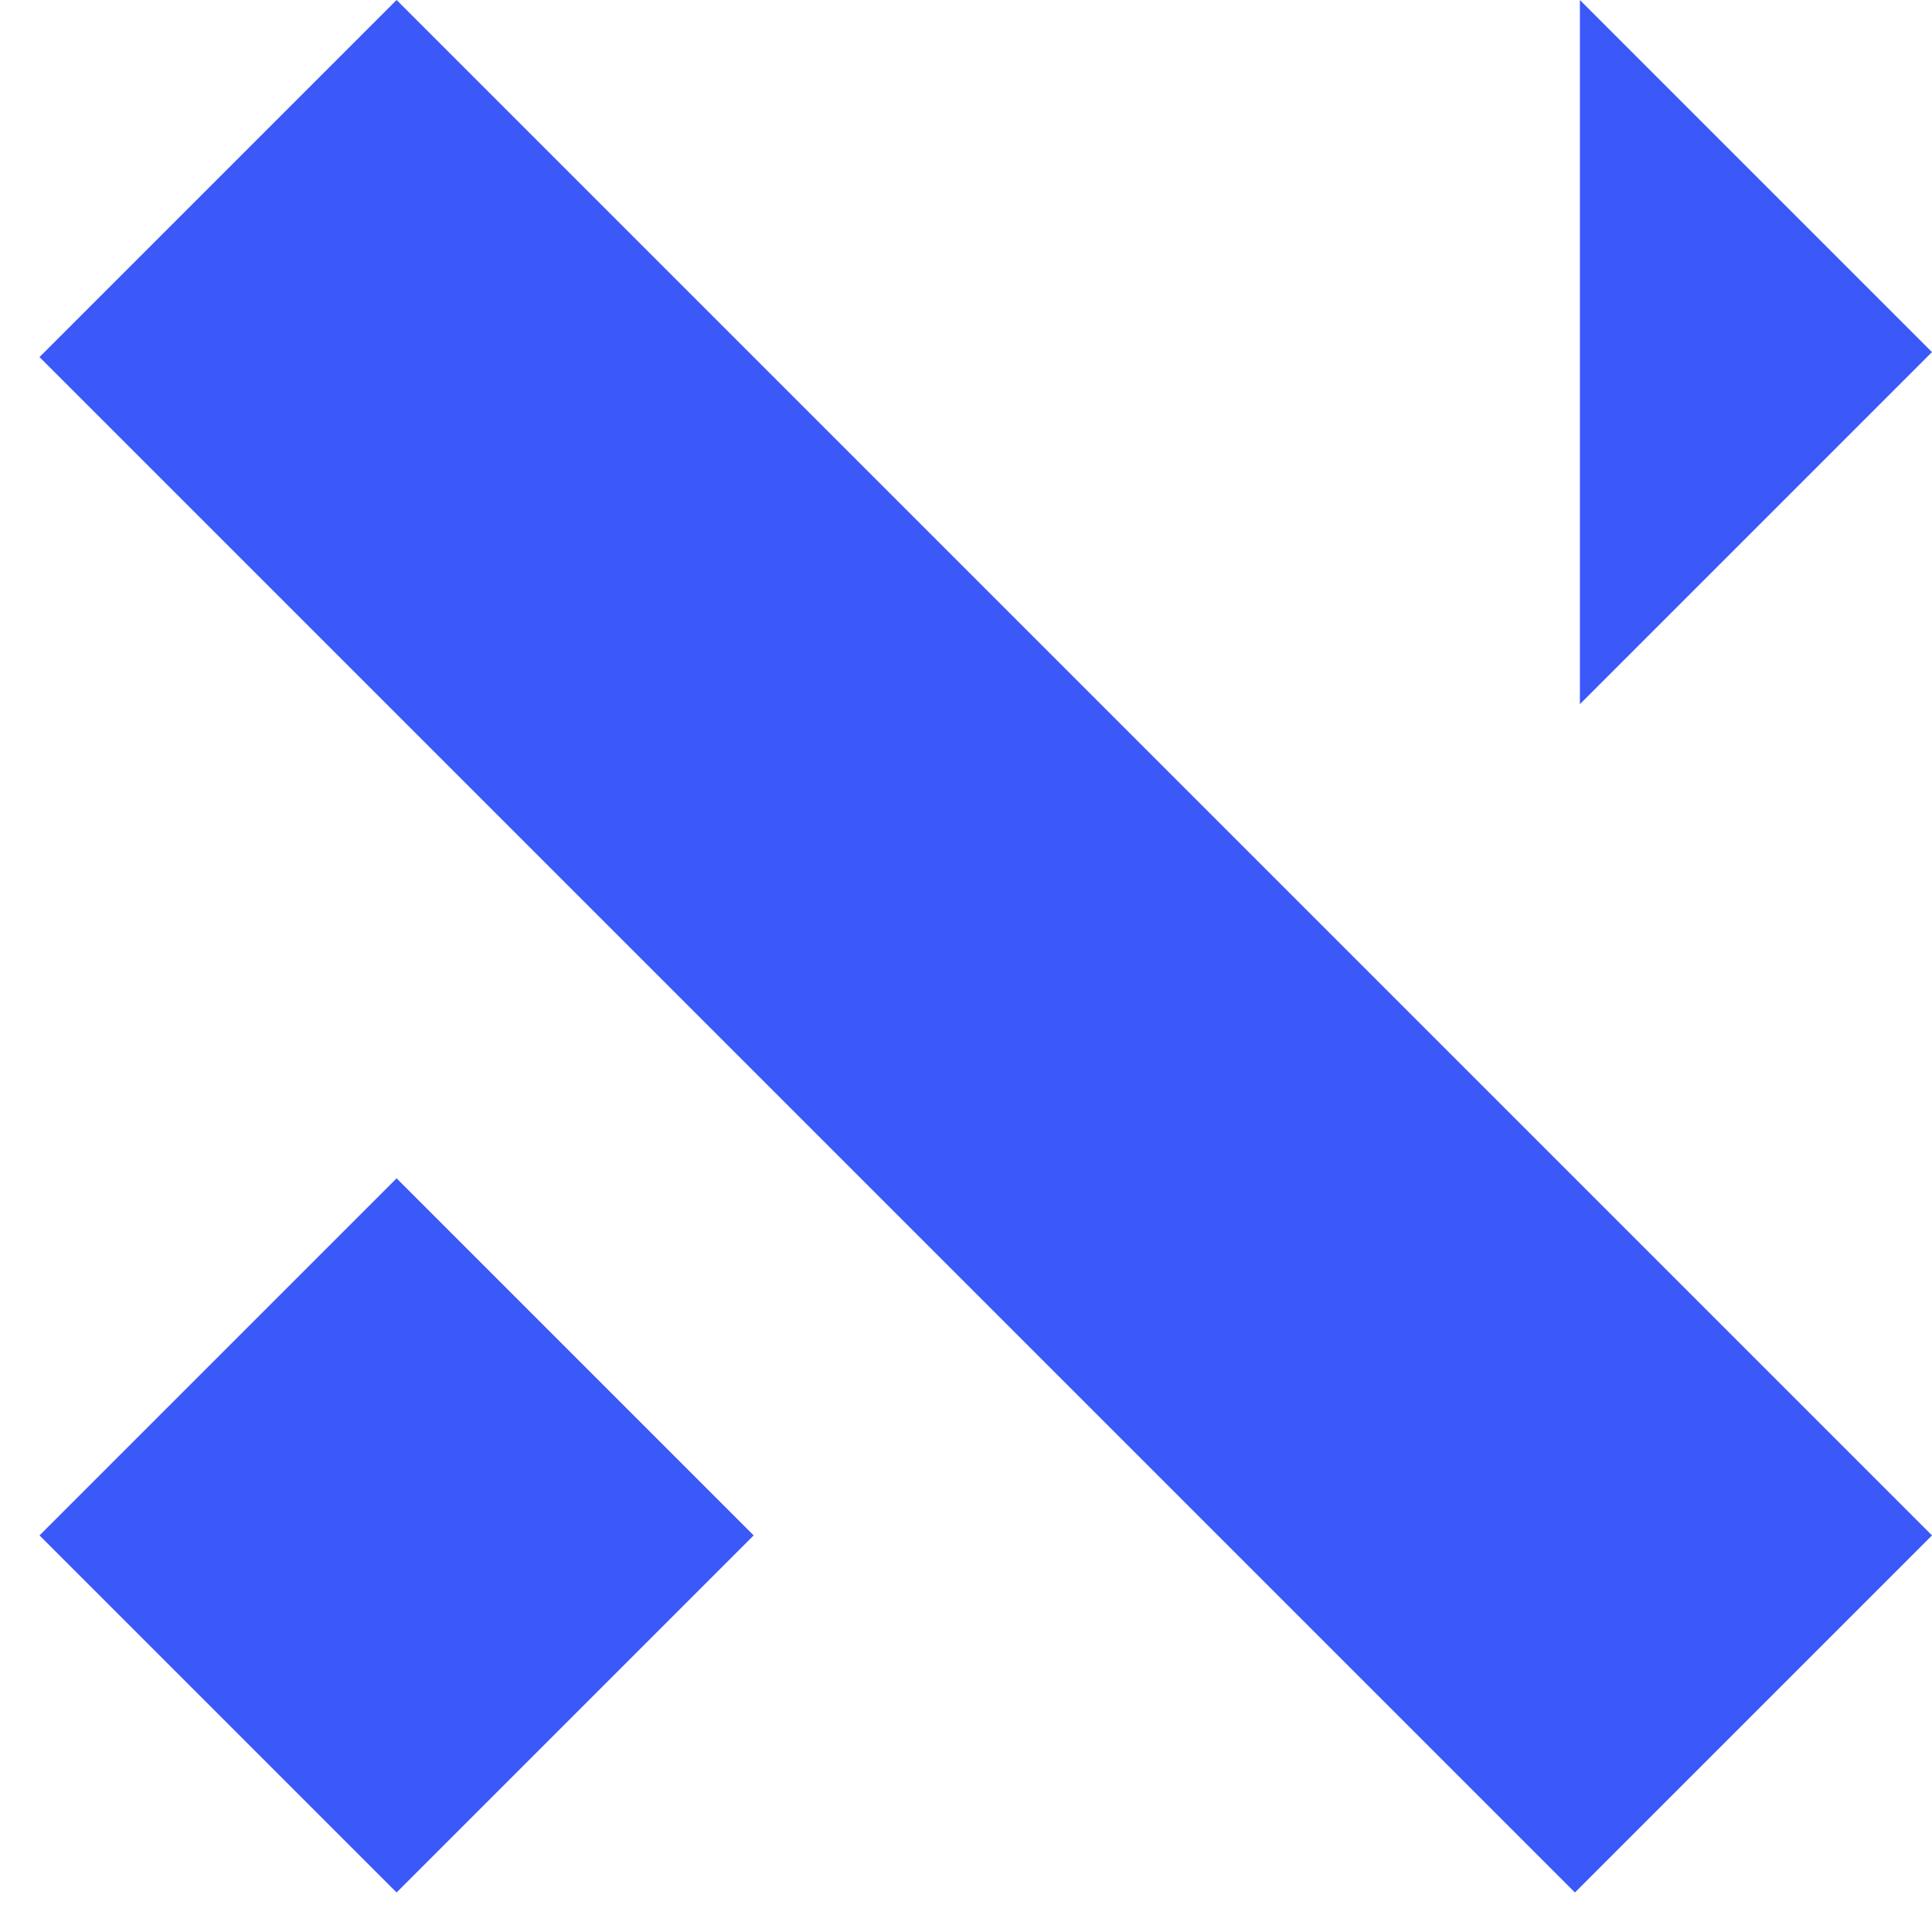
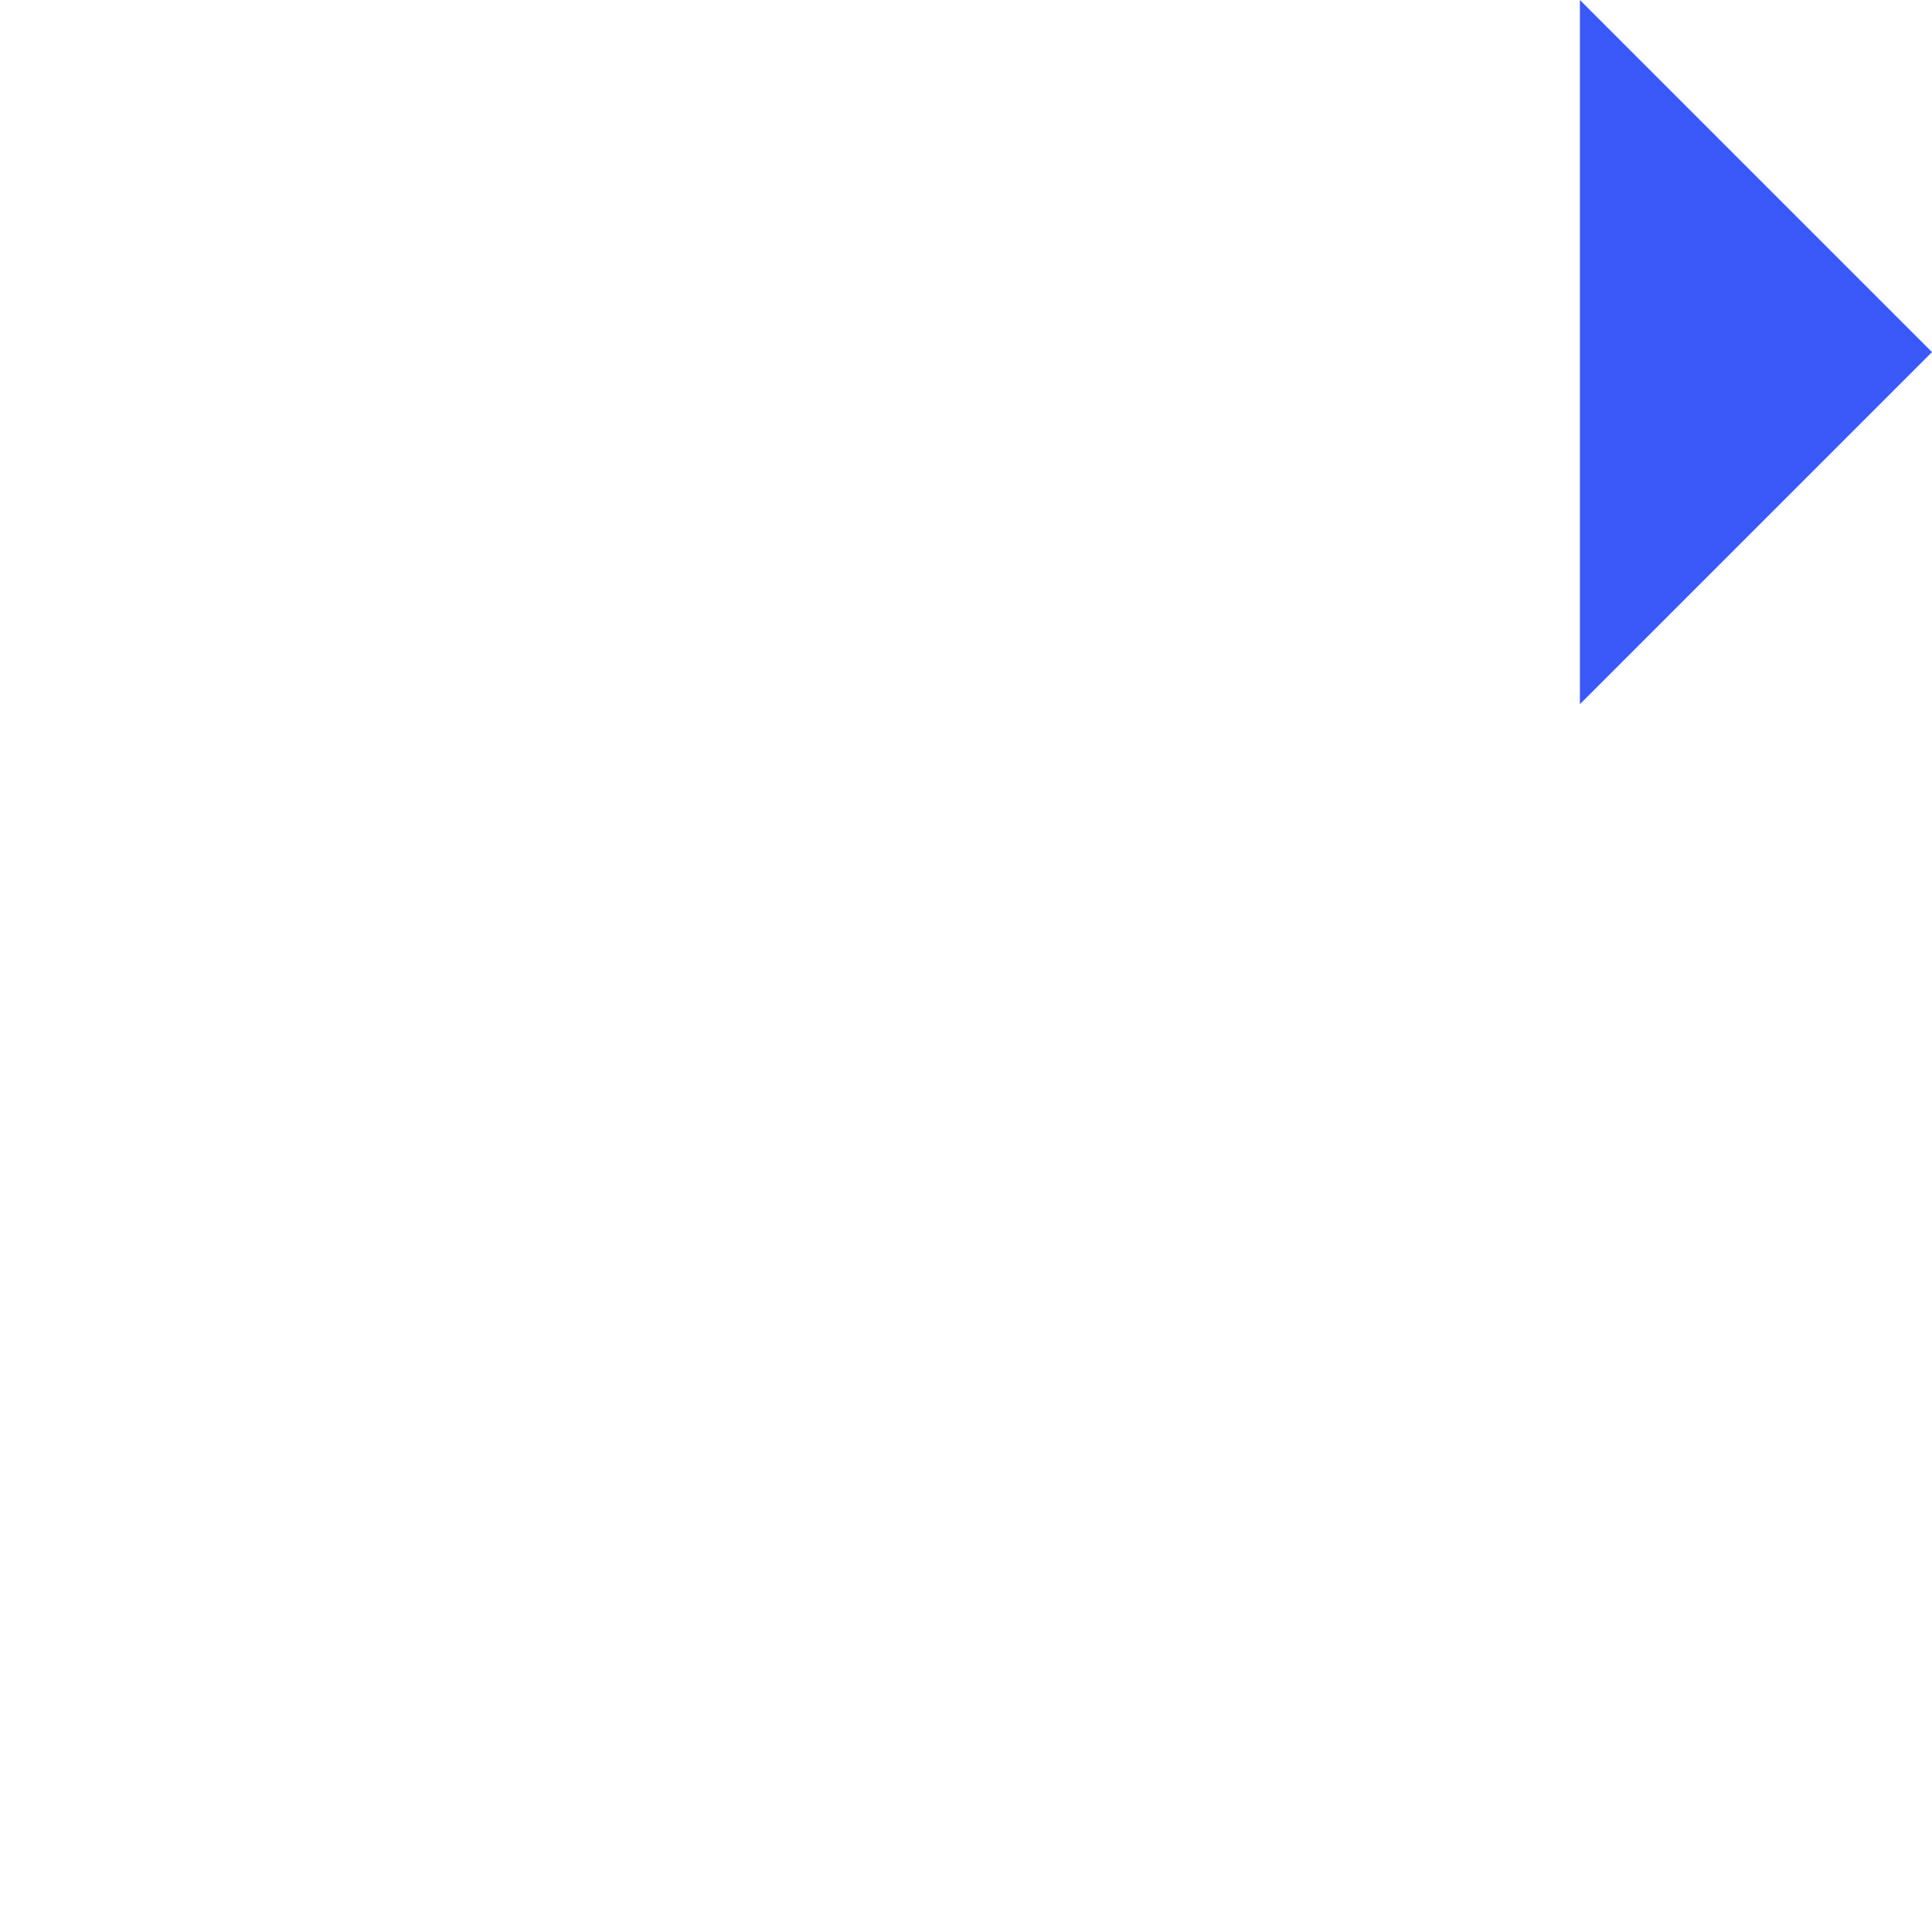
<svg xmlns="http://www.w3.org/2000/svg" width="44px" height="44px" viewBox="0 0 44 44" version="1.1">
  <title>X</title>
  <g id="Ausarbeitung" stroke="none" stroke-width="1" fill="none" fill-rule="evenodd">
    <g id="Menue-1440x1024" transform="translate(-1358, -41)" fill="#3B58F8">
      <g id="X" transform="translate(1358.9, 41)">
-         <polygon id="Rectangle" points="8.132 -7.23172801e-16 43.1 34.968 34.968 43.1 1.45521721e-11 8.132" />
-         <polygon id="Rectangle-Copy" points="8.132 26.836 -7.2992905e-17 34.968 8.132 43.1 16.264 34.968" />
        <polygon id="Rectangle-Copy-3" transform="translate(35.081, 8.019) rotate(-135) translate(-35.081, -8.019) " points="29.411 2.349 40.751 13.689 29.411 13.689" />
      </g>
    </g>
  </g>
</svg>